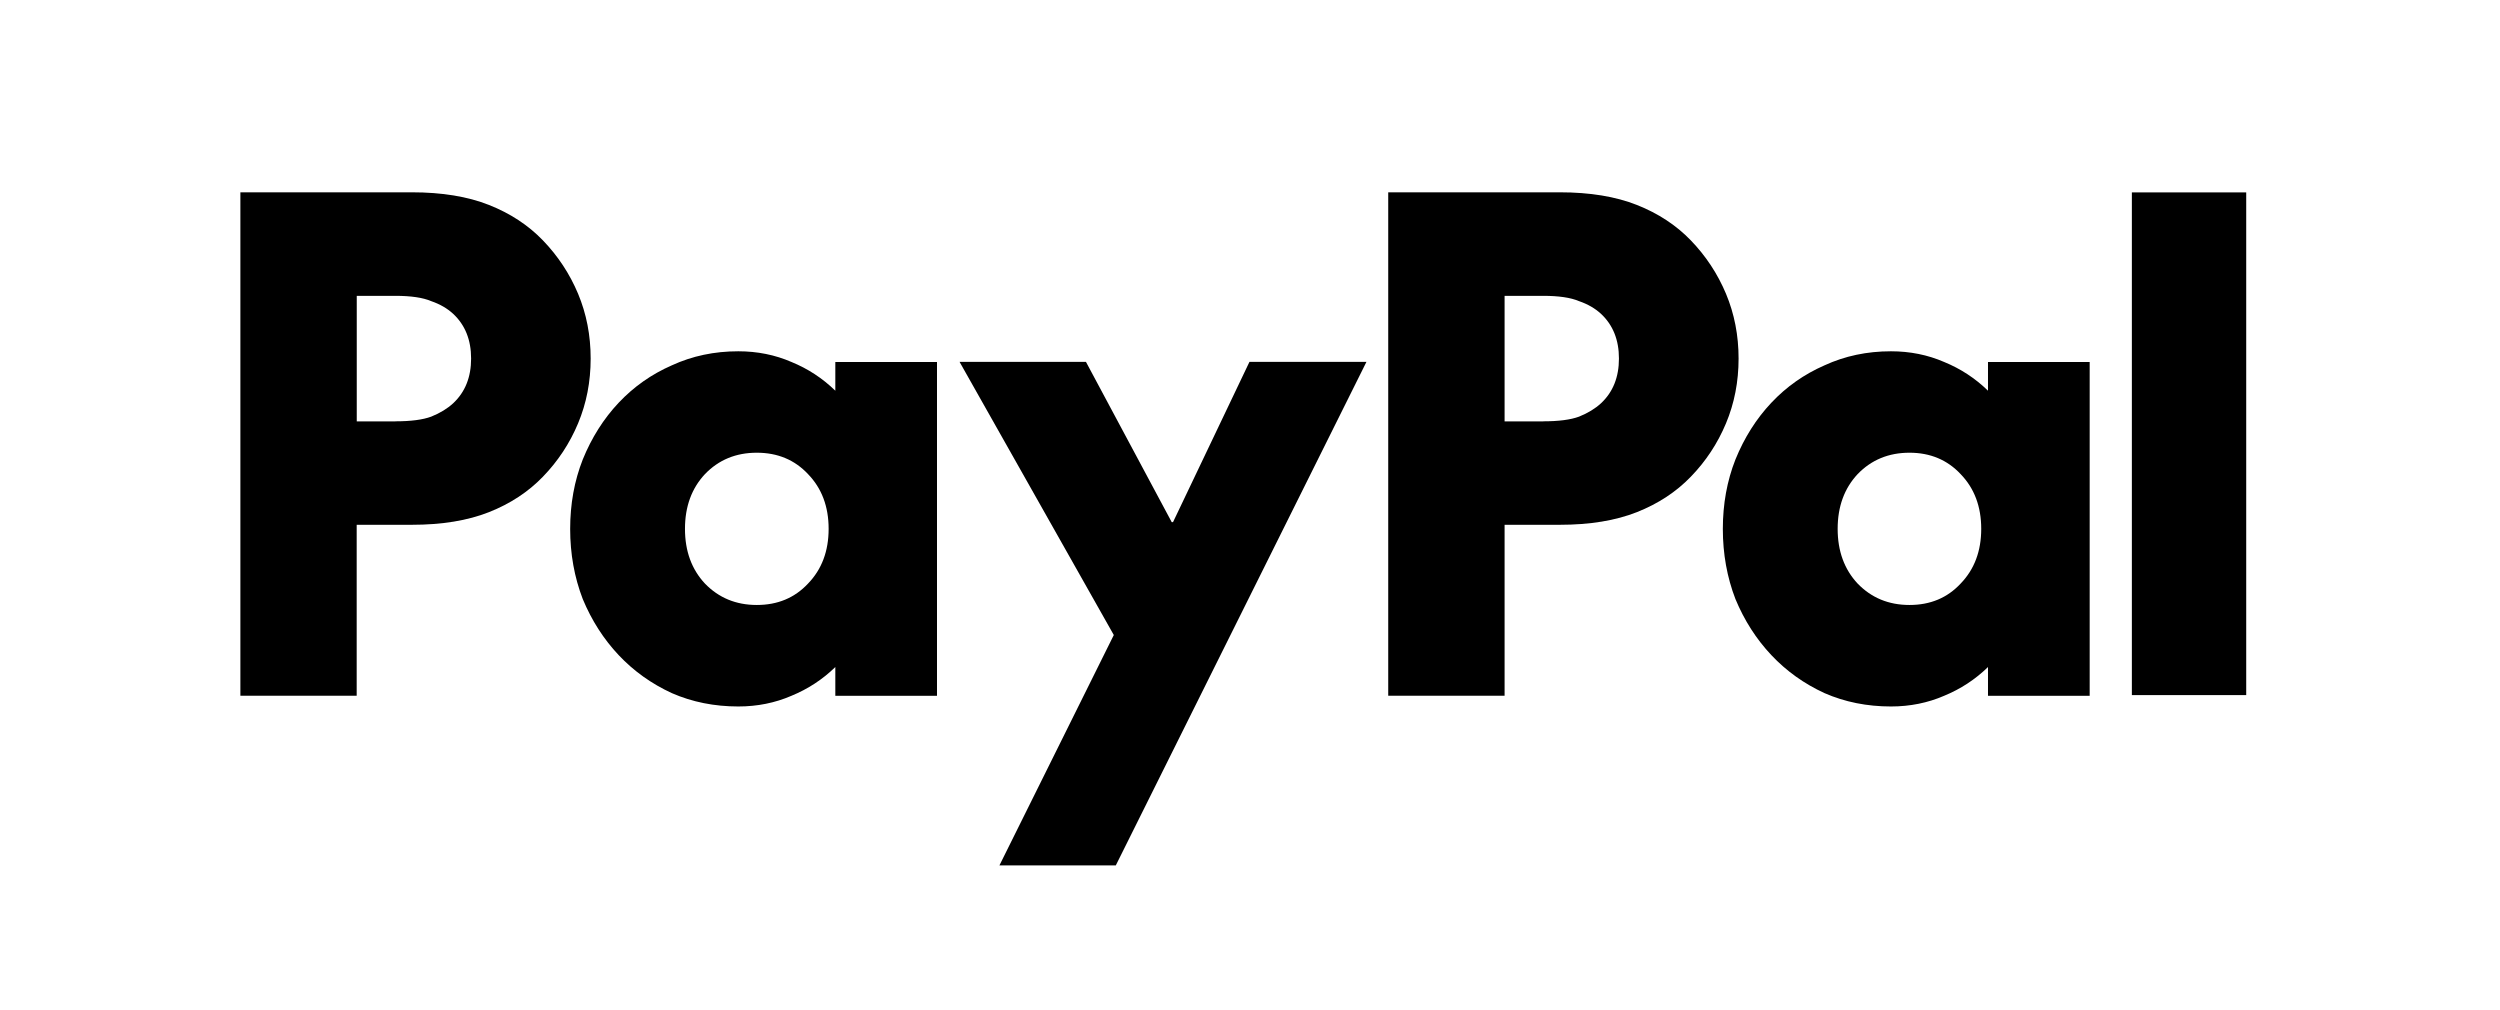
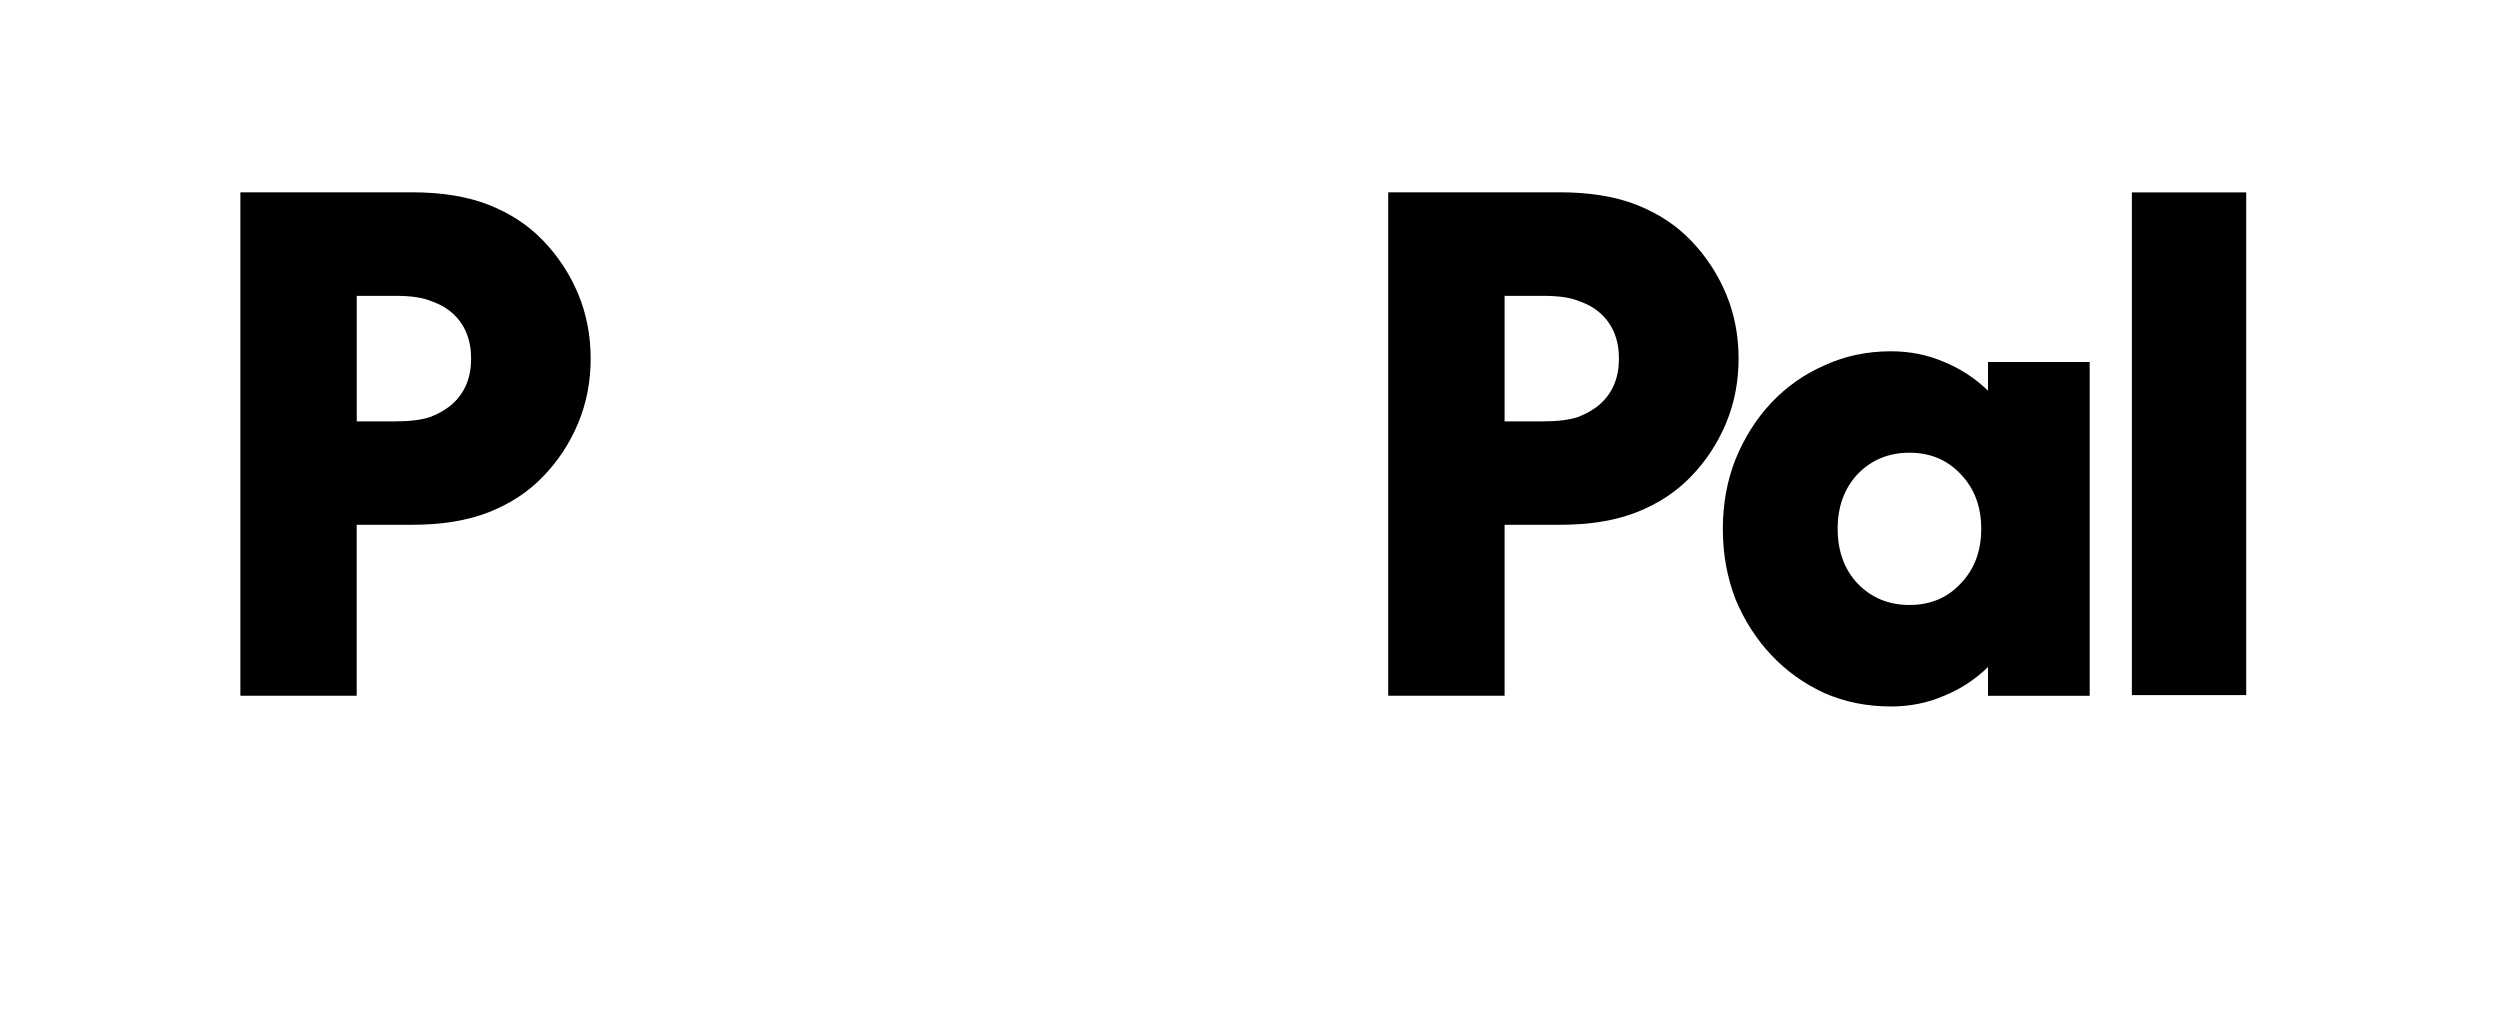
<svg xmlns="http://www.w3.org/2000/svg" width="208" height="84" viewBox="0 0 208 84" fill="none">
  <path d="M186.885 16.008V57.832H177.371V16.008H186.885Z" fill="black" />
  <path d="M173.861 30.11V57.889H165.401V55.498C164.334 56.538 163.111 57.331 161.753 57.889C160.389 58.48 158.914 58.779 157.329 58.779C155.337 58.779 153.494 58.409 151.8 57.668C150.105 56.889 148.63 55.836 147.376 54.505C146.121 53.173 145.125 51.614 144.388 49.84C143.689 48.028 143.34 46.078 143.34 44.006C143.34 41.934 143.689 40.004 144.388 38.231C145.125 36.418 146.121 34.84 147.376 33.508C148.63 32.176 150.105 31.137 151.8 30.396C153.494 29.616 155.337 29.227 157.329 29.227C158.914 29.227 160.389 29.525 161.753 30.117C163.118 30.675 164.334 31.468 165.401 32.507V30.117H173.861V30.11ZM158.869 50.334C160.602 50.334 162.018 49.743 163.124 48.554C164.269 47.371 164.838 45.851 164.838 44C164.838 42.148 164.269 40.628 163.124 39.446C162.018 38.263 160.596 37.666 158.869 37.666C157.142 37.666 155.7 38.257 154.555 39.446C153.449 40.628 152.893 42.148 152.893 44C152.893 45.851 153.449 47.371 154.555 48.554C155.7 49.736 157.135 50.334 158.869 50.334Z" fill="black" />
  <path d="M129.774 16C132.284 16 134.418 16.351 136.19 17.052C137.962 17.754 139.456 18.735 140.672 19.995C141.927 21.295 142.903 22.776 143.602 24.439C144.3 26.109 144.65 27.902 144.65 29.831C144.65 31.761 144.3 33.554 143.602 35.223C142.903 36.893 141.927 38.374 140.672 39.667C139.456 40.927 137.962 41.908 136.19 42.61C134.418 43.311 132.284 43.662 129.774 43.662H125.182V57.883H115.5V16H129.768H129.774ZM128.39 35.054C129.684 35.054 130.673 34.924 131.378 34.664C132.115 34.366 132.723 33.995 133.202 33.554C134.198 32.625 134.696 31.384 134.696 29.831C134.696 28.278 134.198 27.038 133.202 26.109C132.723 25.667 132.115 25.309 131.378 25.056C130.68 24.757 129.684 24.614 128.39 24.614H125.182V35.061H128.39V35.054Z" fill="black" />
-   <path d="M79.842 30.109H90.352L97.486 43.44H97.596L103.954 30.109H113.688L92.836 71.999H83.154L92.668 52.834L79.836 30.109H79.842Z" fill="black" />
-   <path d="M77.958 30.11V57.889H69.499V55.498C68.431 56.538 67.209 57.331 65.851 57.889C64.486 58.48 63.012 58.779 61.427 58.779C59.435 58.779 57.592 58.409 55.897 57.668C54.203 56.889 52.728 55.836 51.473 54.505C50.219 53.173 49.223 51.614 48.485 49.84C47.787 48.028 47.438 46.078 47.438 44.006C47.438 41.934 47.787 40.004 48.485 38.231C49.223 36.418 50.219 34.84 51.473 33.508C52.728 32.176 54.203 31.137 55.897 30.396C57.592 29.616 59.435 29.227 61.427 29.227C63.012 29.227 64.486 29.525 65.851 30.117C67.216 30.675 68.431 31.468 69.499 32.507V30.117H77.958V30.11ZM62.966 50.334C64.7 50.334 66.116 49.743 67.228 48.554C68.373 47.371 68.942 45.851 68.942 44C68.942 42.148 68.373 40.628 67.228 39.446C66.123 38.263 64.7 37.666 62.966 37.666C61.233 37.666 59.797 38.257 58.652 39.446C57.546 40.628 56.99 42.148 56.99 44C56.99 45.851 57.546 47.371 58.652 48.554C59.797 49.736 61.233 50.334 62.966 50.334Z" fill="black" />
  <path d="M34.268 16C36.777 16 38.911 16.351 40.684 17.052C42.456 17.754 43.95 18.735 45.166 19.995C46.42 21.295 47.397 22.776 48.096 24.439C48.794 26.109 49.143 27.902 49.143 29.831C49.143 31.761 48.794 33.554 48.096 35.223C47.397 36.893 46.42 38.374 45.166 39.667C43.95 40.927 42.456 41.908 40.684 42.61C38.911 43.311 36.777 43.662 34.268 43.662H29.676V57.883H20V16H34.268ZM32.89 35.054C34.184 35.054 35.173 34.924 35.878 34.664C36.615 34.366 37.223 33.995 37.702 33.554C38.698 32.625 39.196 31.384 39.196 29.831C39.196 28.278 38.698 27.038 37.702 26.109C37.223 25.667 36.615 25.309 35.878 25.056C35.18 24.757 34.184 24.614 32.89 24.614H29.682V35.061H32.89V35.054Z" fill="black" />
</svg>